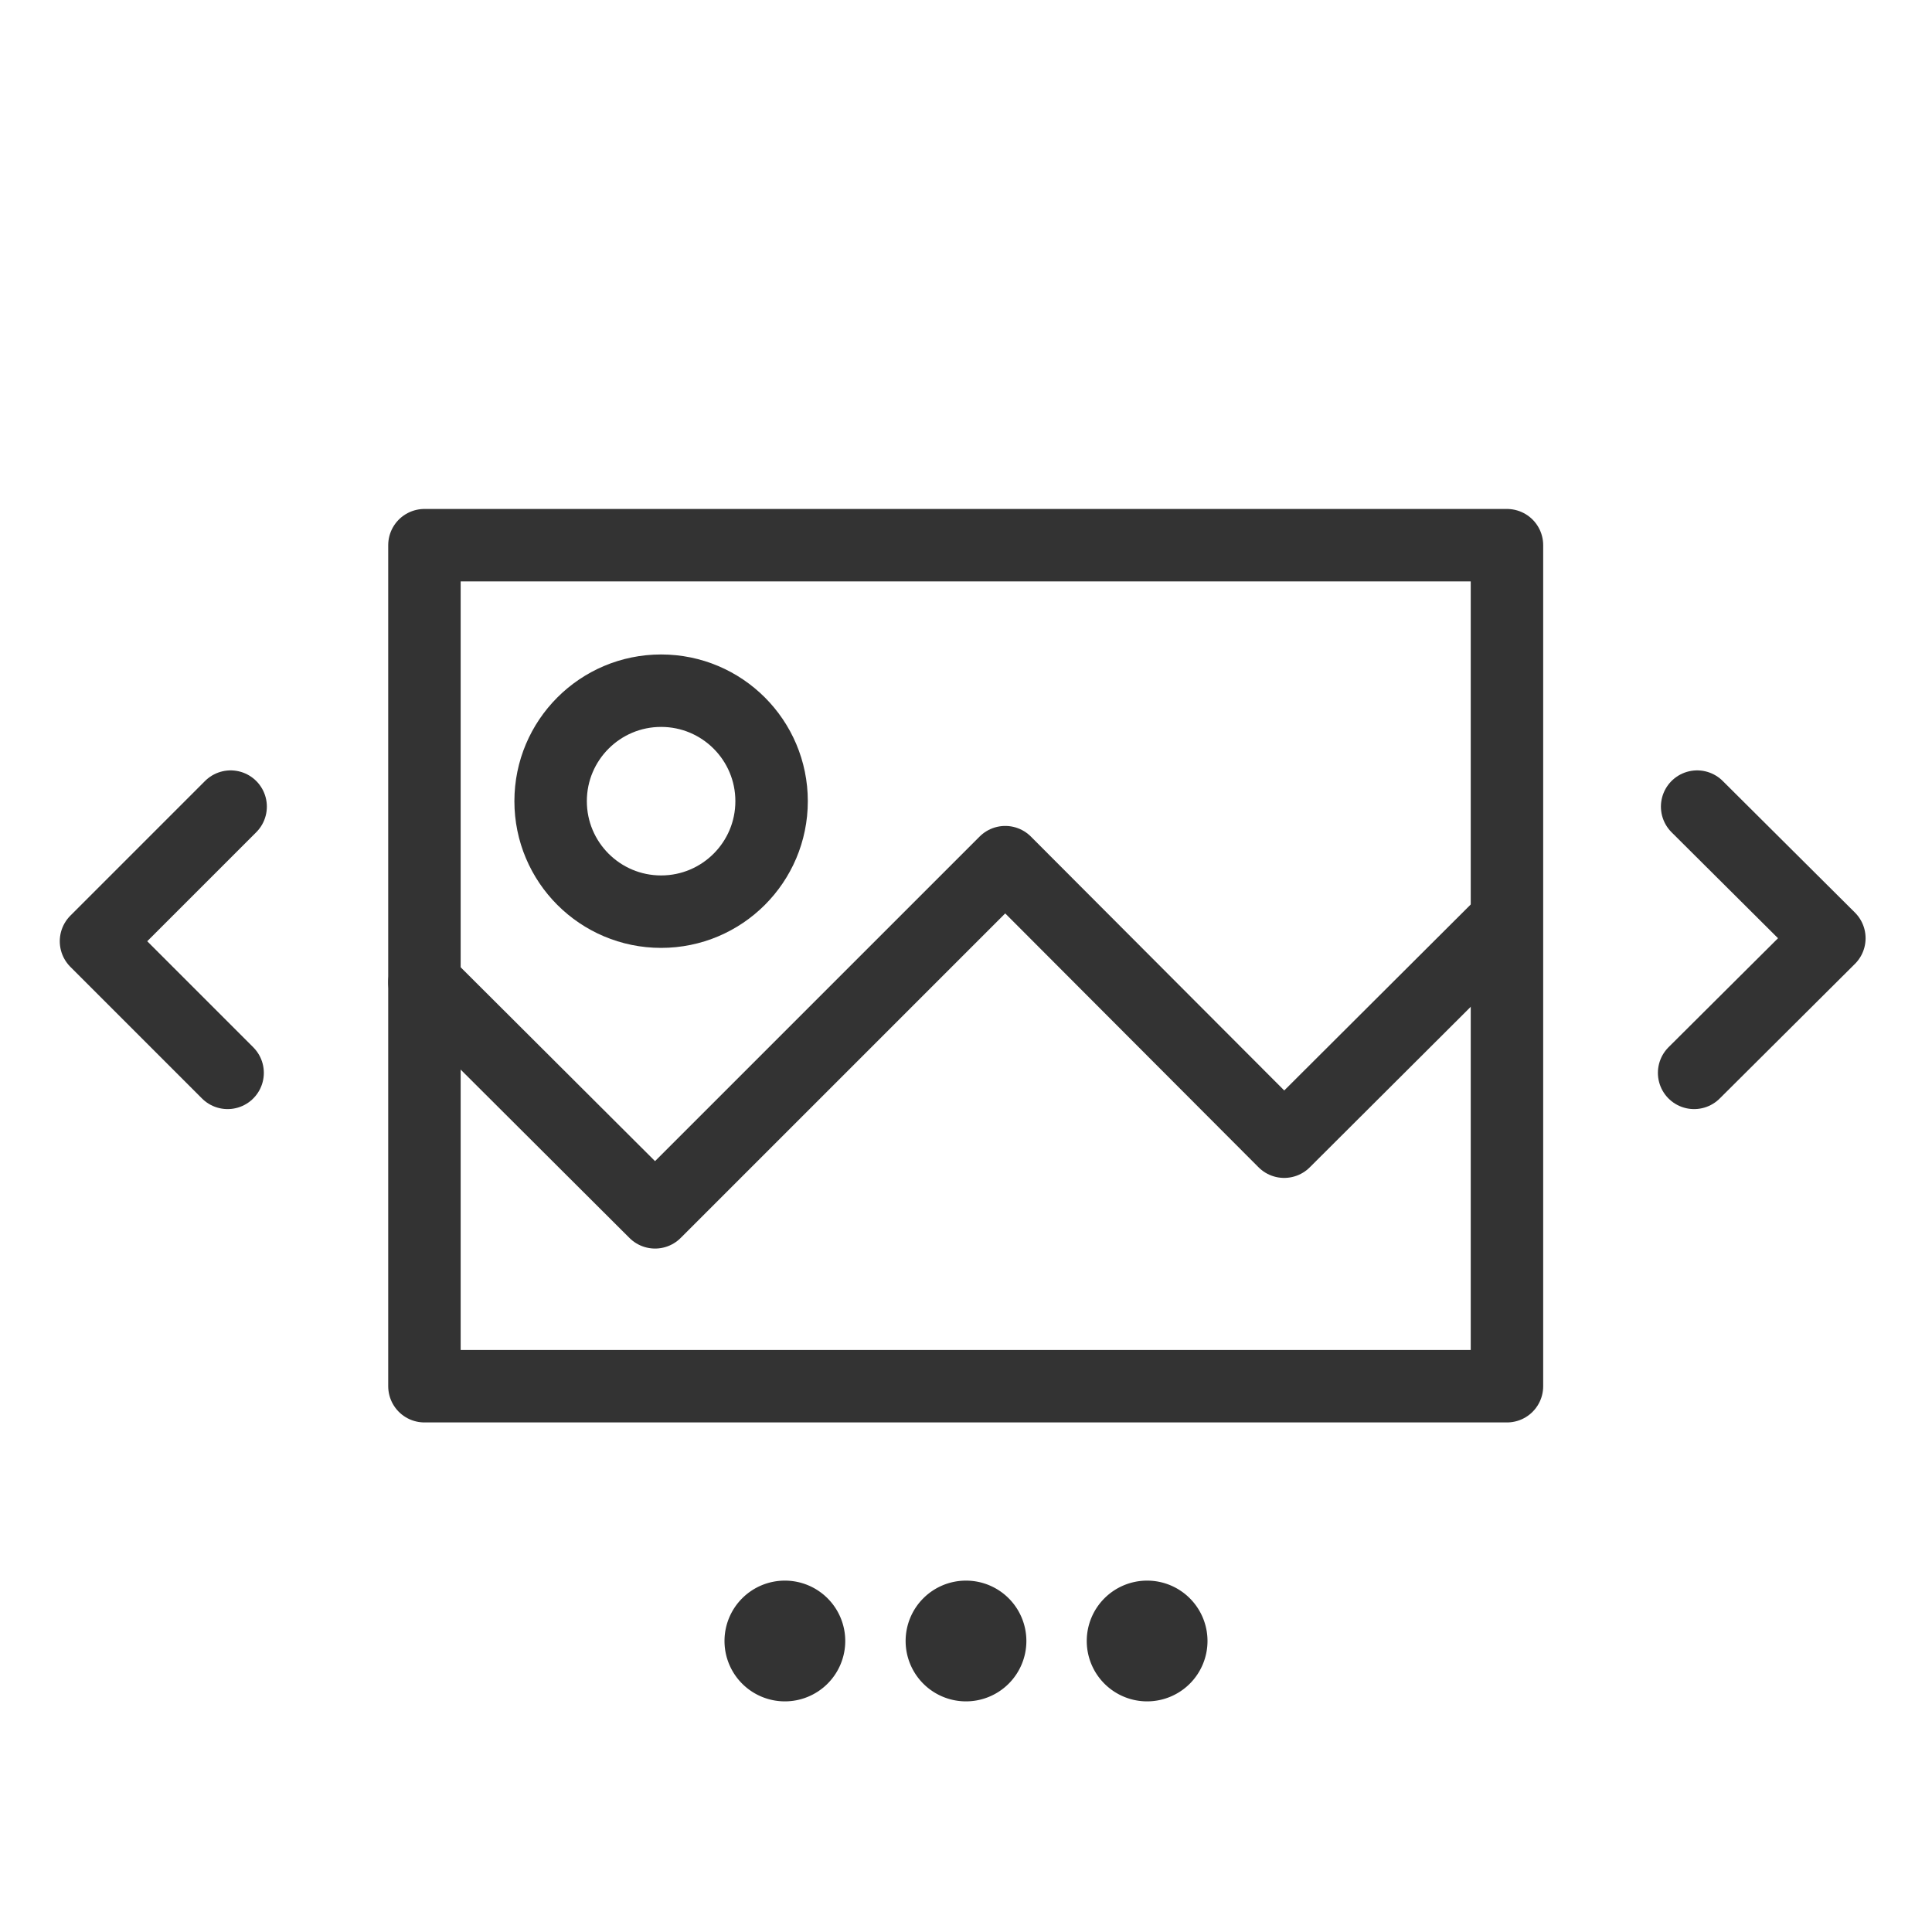
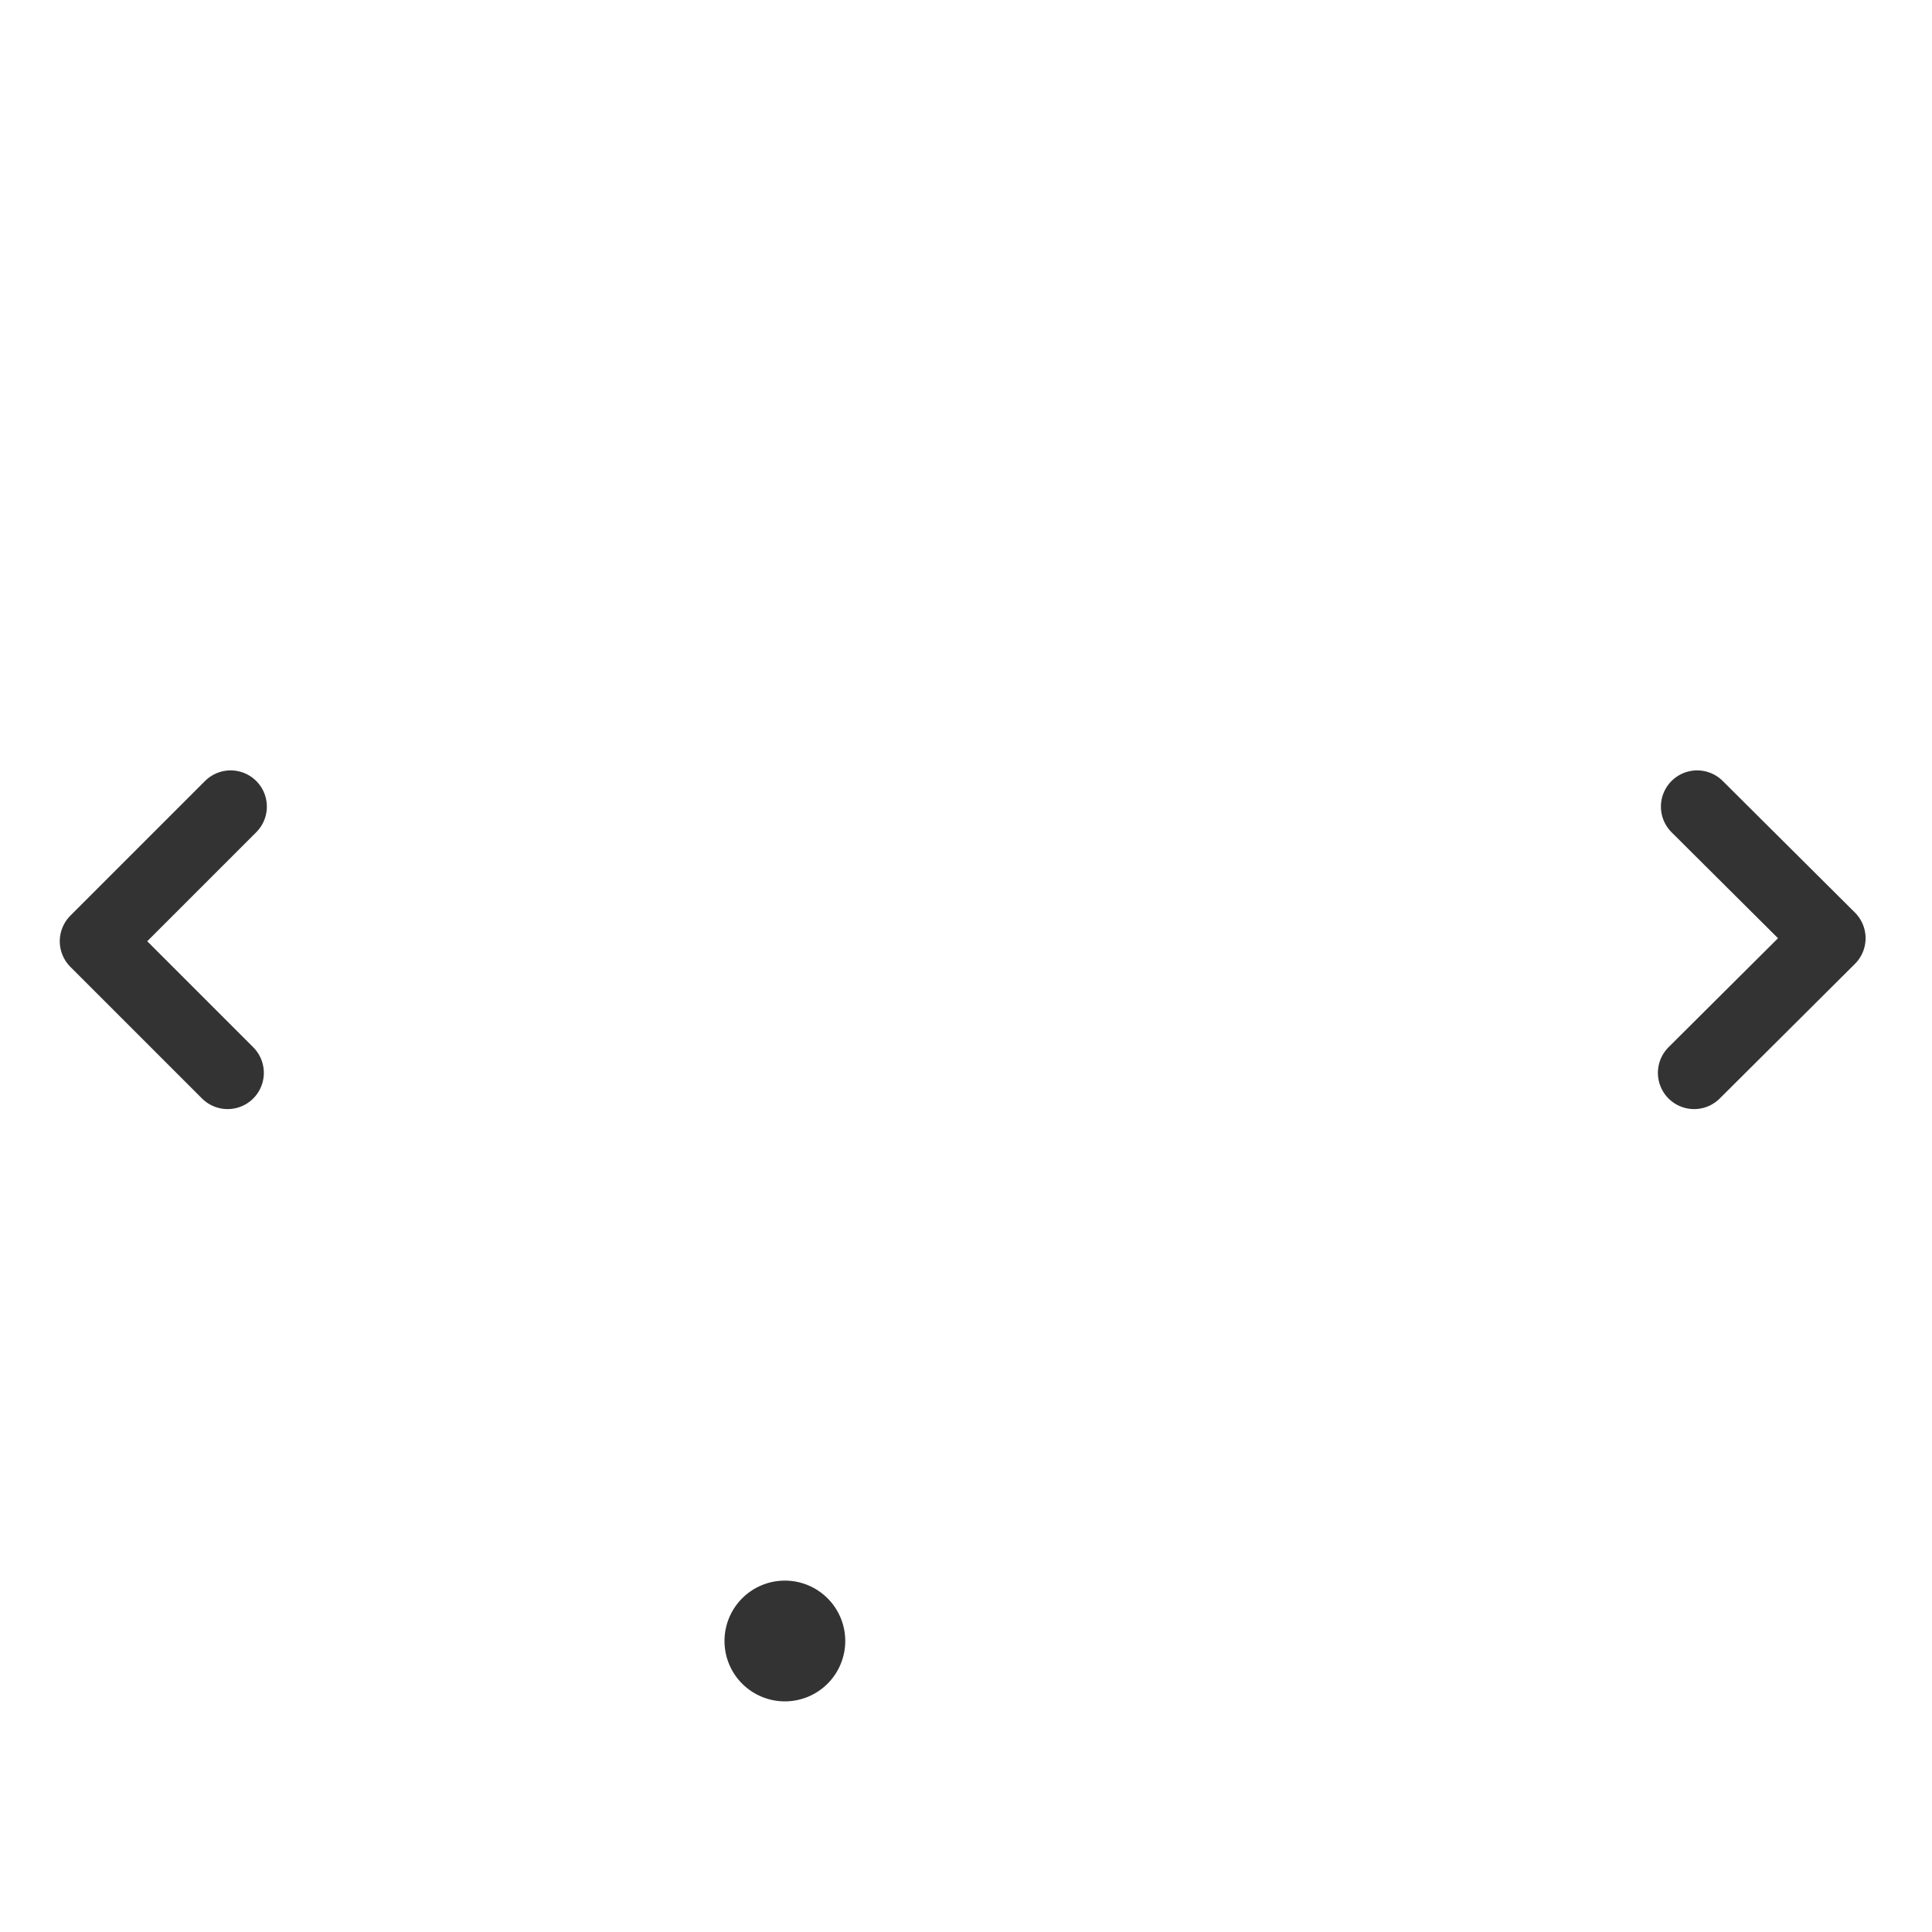
<svg xmlns="http://www.w3.org/2000/svg" viewBox="0 0 32 32">
  <defs>
    <style>
      .cls-1 {
        fill: none;
        stroke: #333;
        stroke-linecap: round;
        stroke-linejoin: round;
        stroke-width: 1.2px;
      }

      .cls-2 {
        fill: #333;
      }
    </style>
  </defs>
  <title>simplySite_table_icon</title>
  <g>
-     <rect class="cls-1" x="7.03" y="9.03" width="17.93" height="13.93" />
-     <polyline class="cls-1" points="7.03 16.27 10.85 20.08 16.65 14.28 21.27 18.91 24.93 15.26" />
-     <circle class="cls-1" cx="10.95" cy="13.27" r="1.83" />
-   </g>
+     </g>
  <polyline class="cls-1" points="3.82 13.36 1.59 15.59 3.77 17.77" />
  <polyline class="cls-1" points="28.06 17.77 30.3 15.54 28.11 13.36" />
-   <path class="cls-2" d="M16,26.18a1,1,0,1,0,1,1,1,1,0,0,0-1-1Z" />
-   <path class="cls-2" d="M19,26.18a1,1,0,1,0,1,1,1,1,0,0,0-1-1Z" />
  <path class="cls-2" d="M13,26.18a1,1,0,1,0,1,1,1,1,0,0,0-1-1Z" />
</svg>